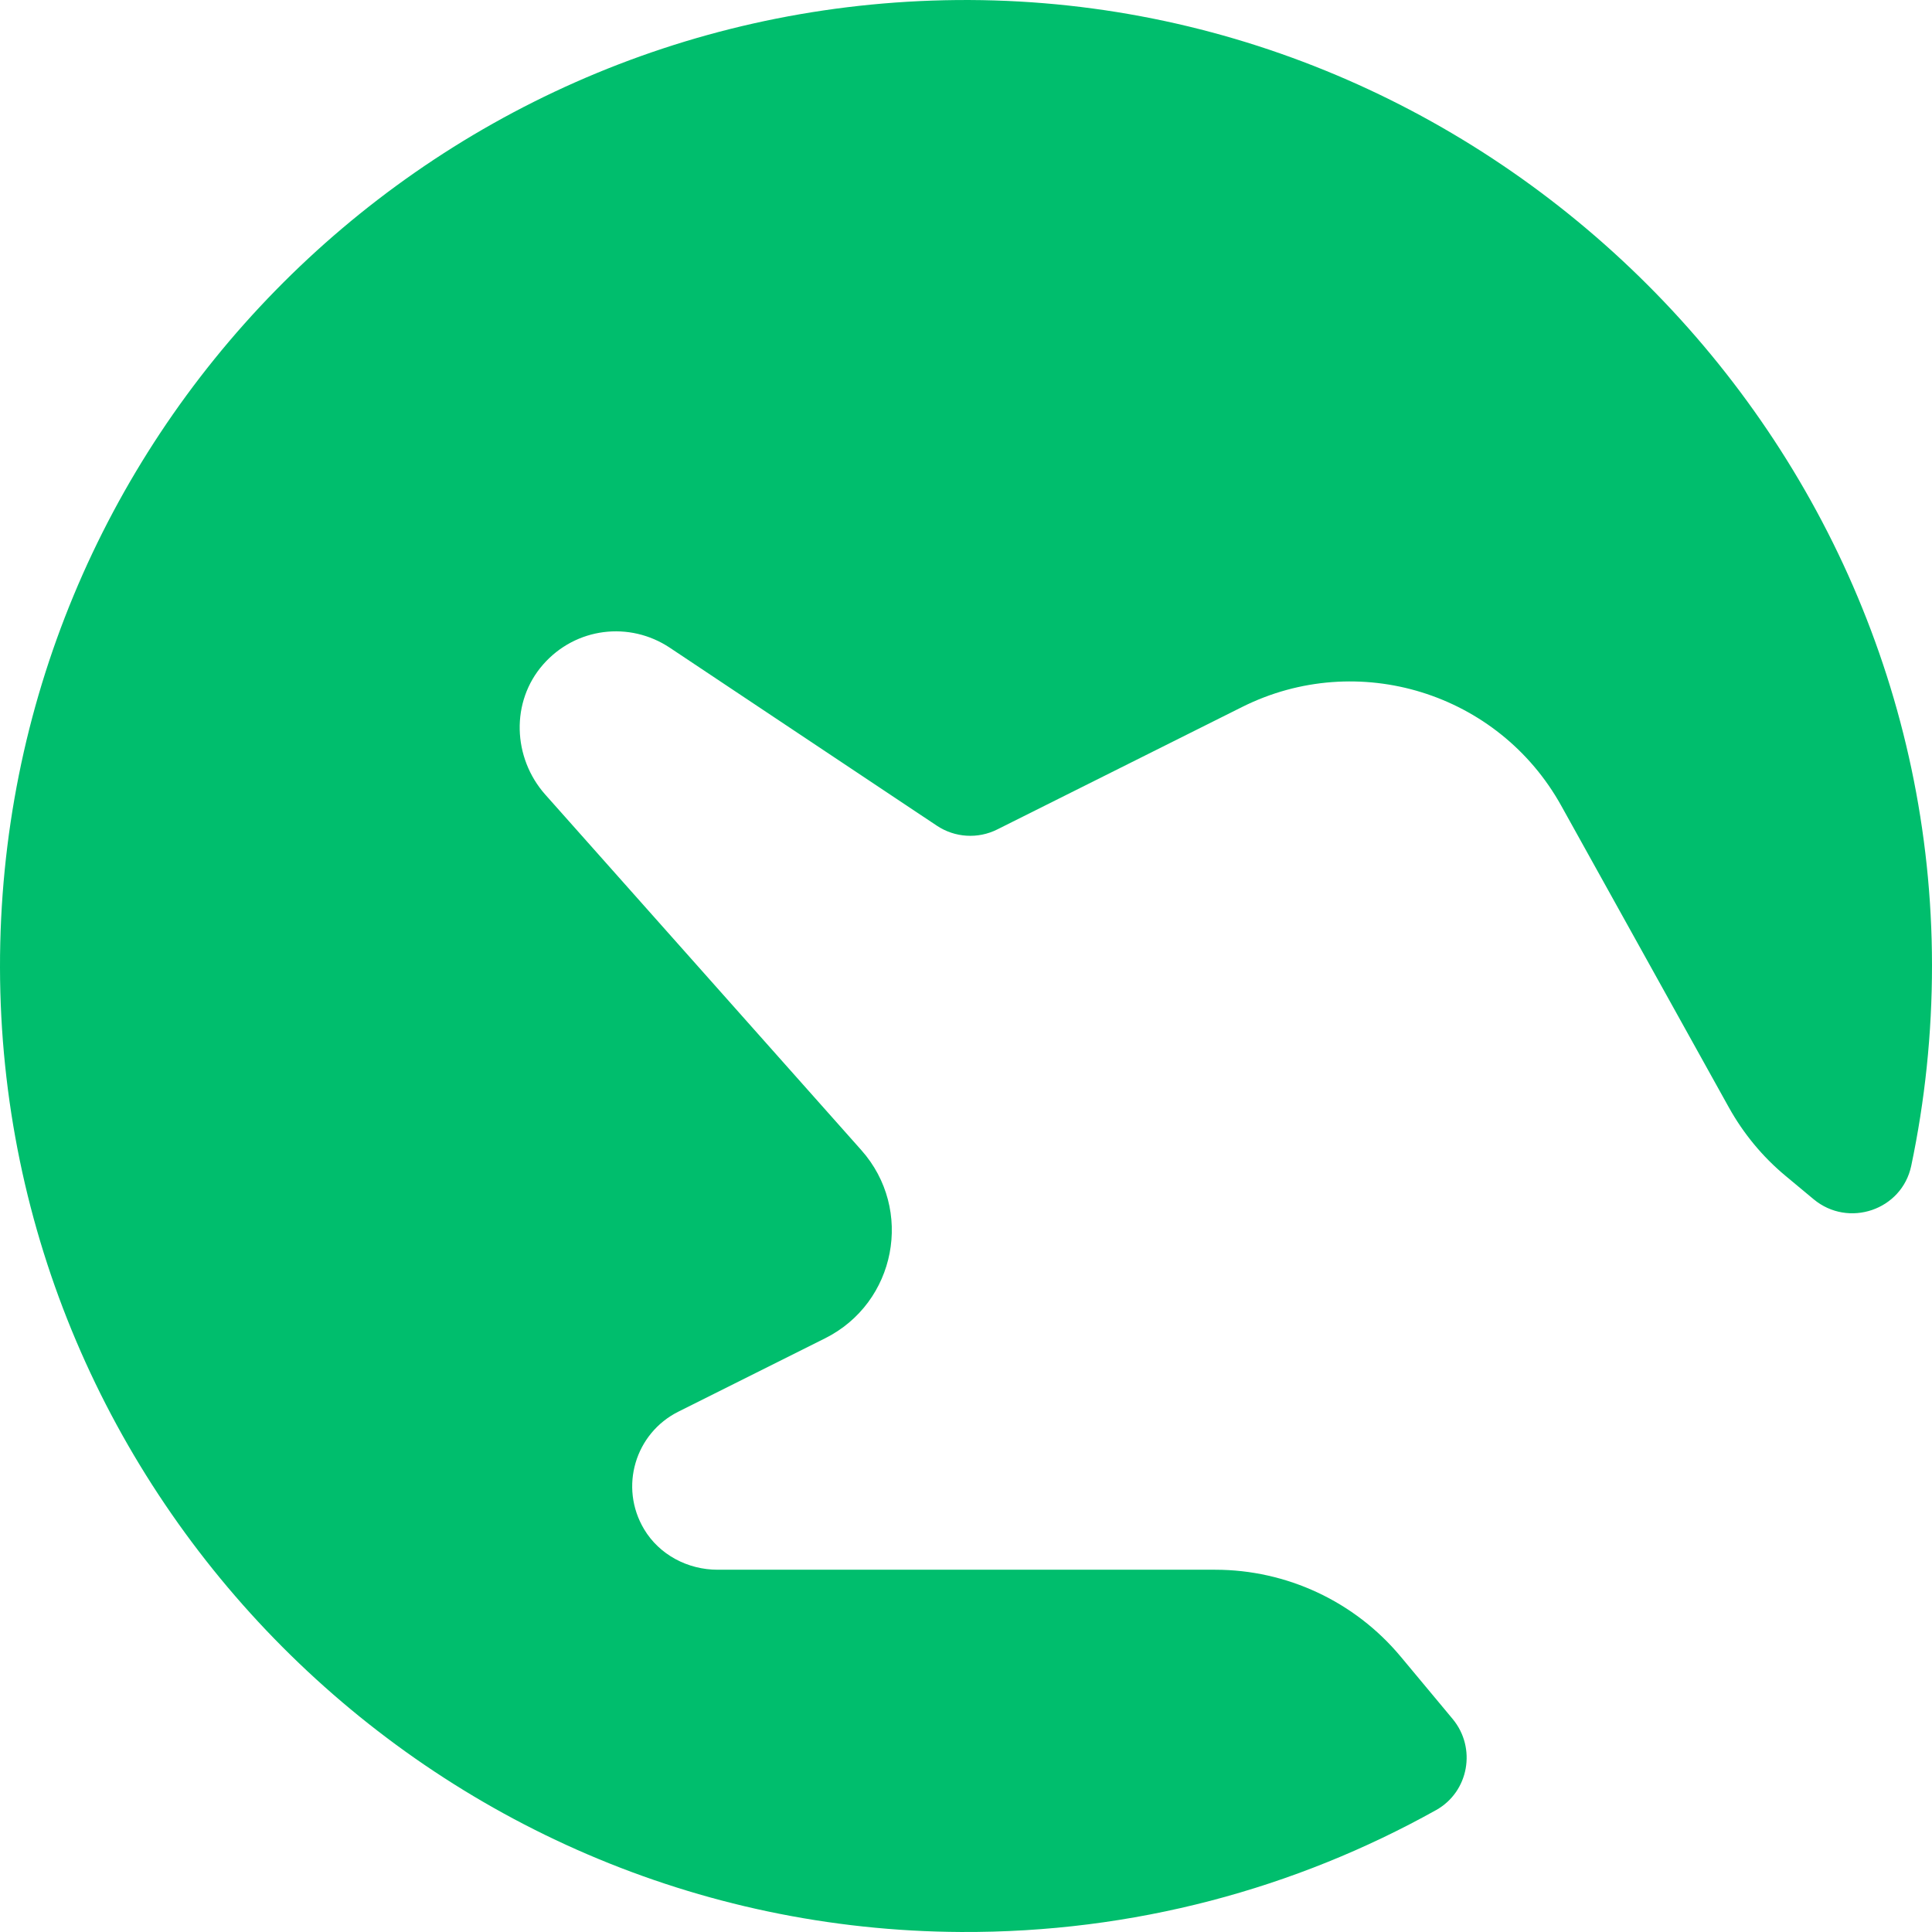
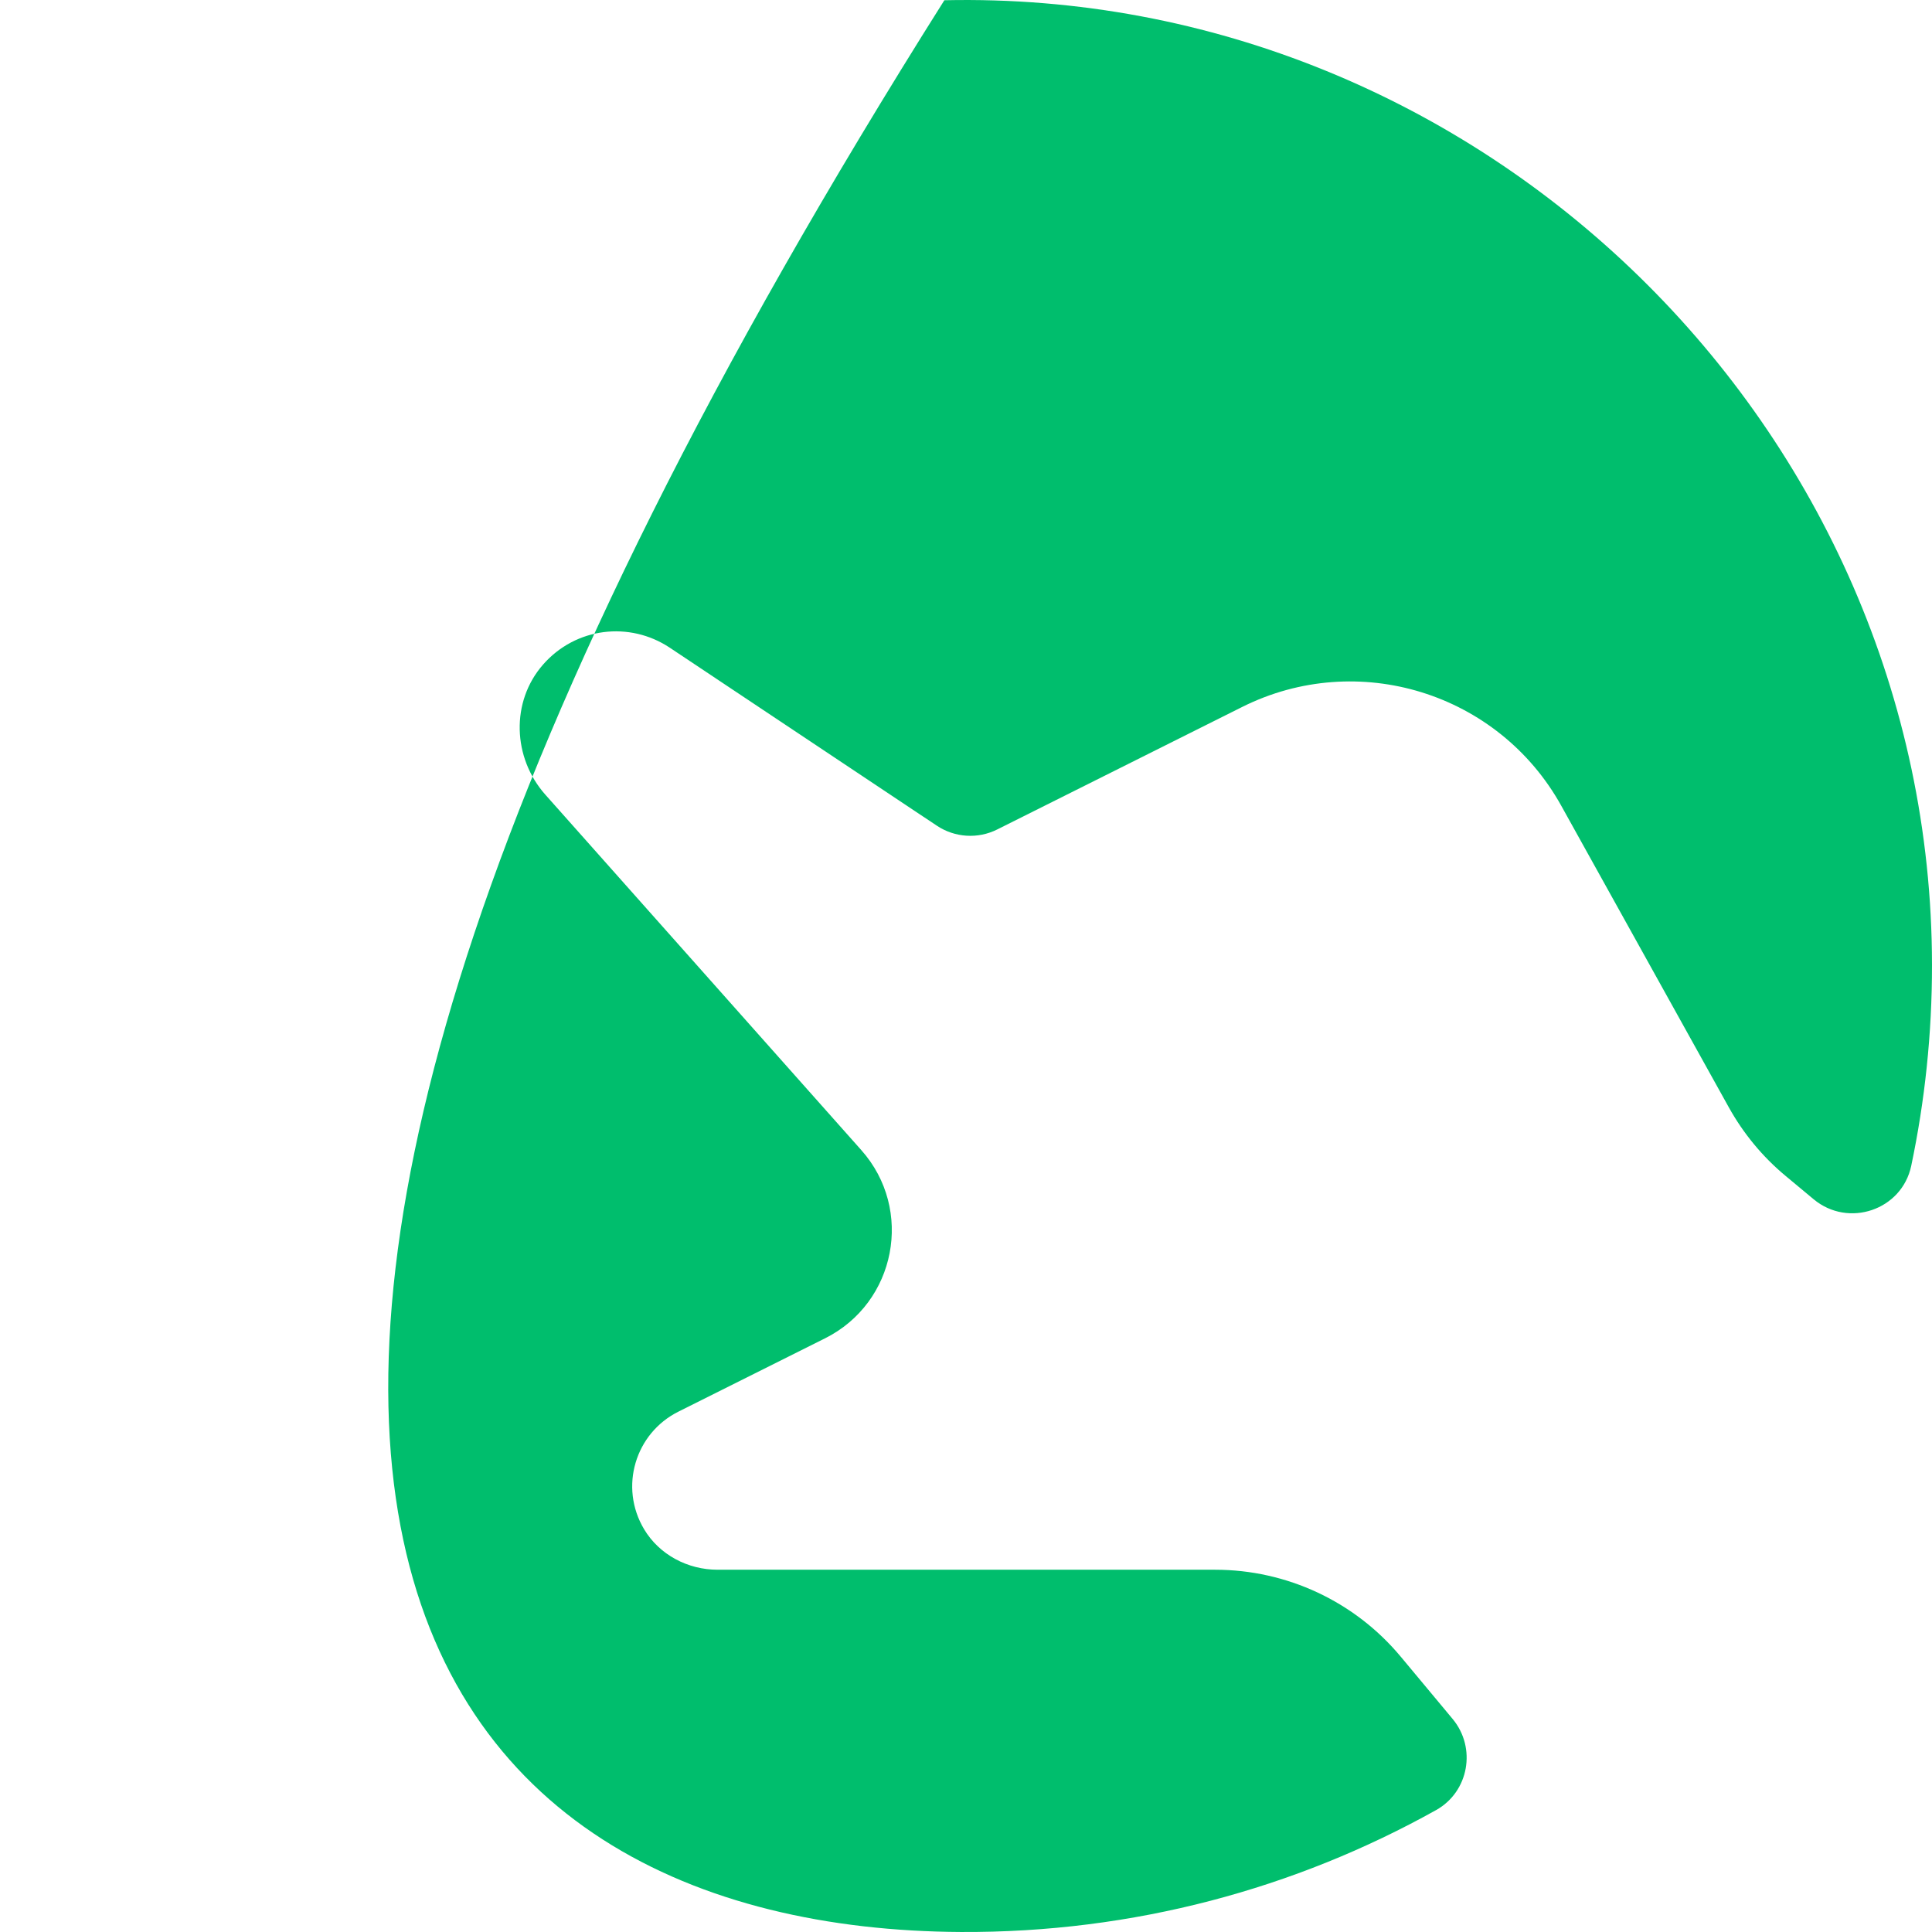
<svg xmlns="http://www.w3.org/2000/svg" width="120" height="120" viewBox="0 0 120 120" fill="none">
-   <path d="M86.999 102.895C84.149 99.475 79.926 97.499 75.475 97.499H44.574C42.721 97.499 40.955 96.573 40.006 94.983C38.443 92.365 39.455 89.02 42.133 87.682L51.245 83.126C55.659 80.917 56.777 75.123 53.495 71.433L33.871 49.357C31.835 47.066 31.711 43.578 33.736 41.272C35.761 38.966 39.102 38.568 41.6 40.229L58.187 51.284C59.308 52.031 60.741 52.121 61.944 51.517L77.151 43.912C84.333 40.319 93.07 43.023 96.971 50.043L107.388 68.793C108.288 70.409 109.477 71.849 110.898 73.031L112.646 74.486C114.806 76.285 118.129 75.164 118.71 72.412C119.557 68.384 120.004 64.207 120 59.928C119.97 26.579 92.009 -0.72 58.656 0.015C26.108 0.731 -0.049 27.363 6.80364e-05 60.093C0.049 92.936 26.84 119.827 59.683 119.999C70.401 120.055 80.466 117.299 89.197 112.428C91.237 111.288 91.72 108.562 90.224 106.765L87.003 102.899L86.999 102.895Z" fill="#00BE6D" />
+   <path d="M86.999 102.895C84.149 99.475 79.926 97.499 75.475 97.499H44.574C42.721 97.499 40.955 96.573 40.006 94.983C38.443 92.365 39.455 89.02 42.133 87.682L51.245 83.126C55.659 80.917 56.777 75.123 53.495 71.433L33.871 49.357C31.835 47.066 31.711 43.578 33.736 41.272C35.761 38.966 39.102 38.568 41.6 40.229L58.187 51.284C59.308 52.031 60.741 52.121 61.944 51.517L77.151 43.912C84.333 40.319 93.07 43.023 96.971 50.043L107.388 68.793C108.288 70.409 109.477 71.849 110.898 73.031L112.646 74.486C114.806 76.285 118.129 75.164 118.71 72.412C119.557 68.384 120.004 64.207 120 59.928C119.97 26.579 92.009 -0.72 58.656 0.015C0.049 92.936 26.84 119.827 59.683 119.999C70.401 120.055 80.466 117.299 89.197 112.428C91.237 111.288 91.72 108.562 90.224 106.765L87.003 102.899L86.999 102.895Z" fill="#00BE6D" />
</svg>